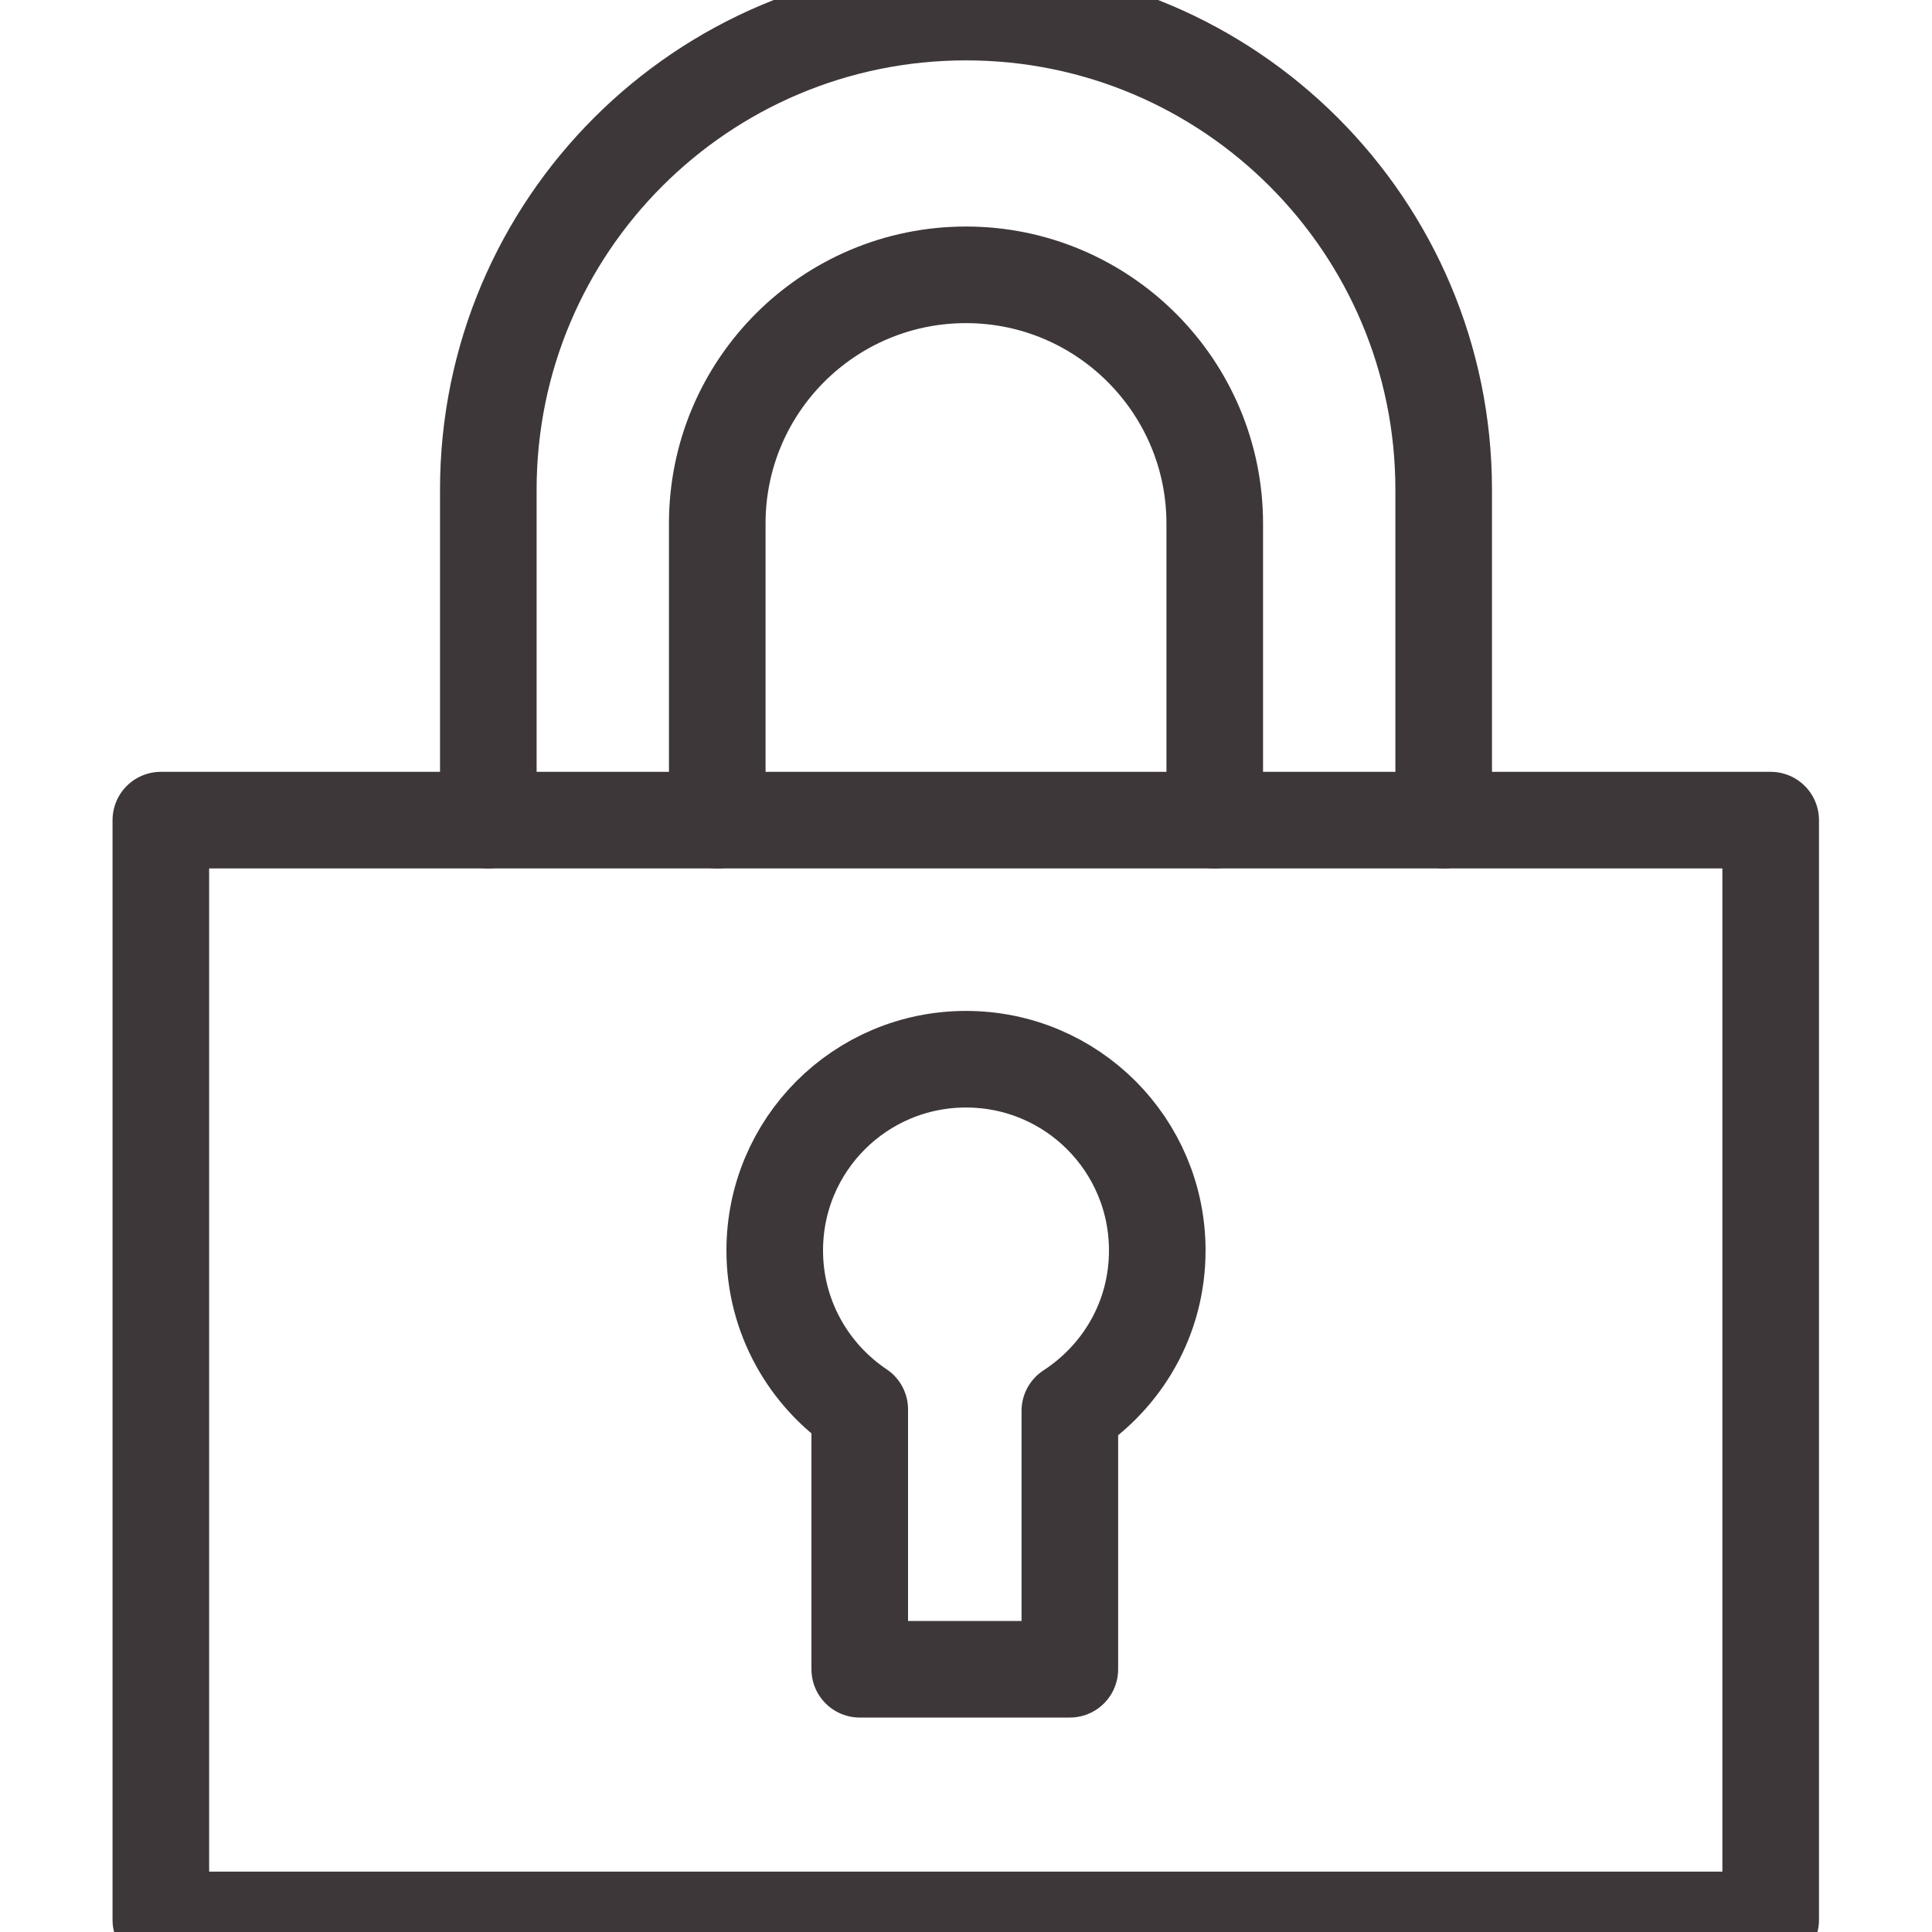
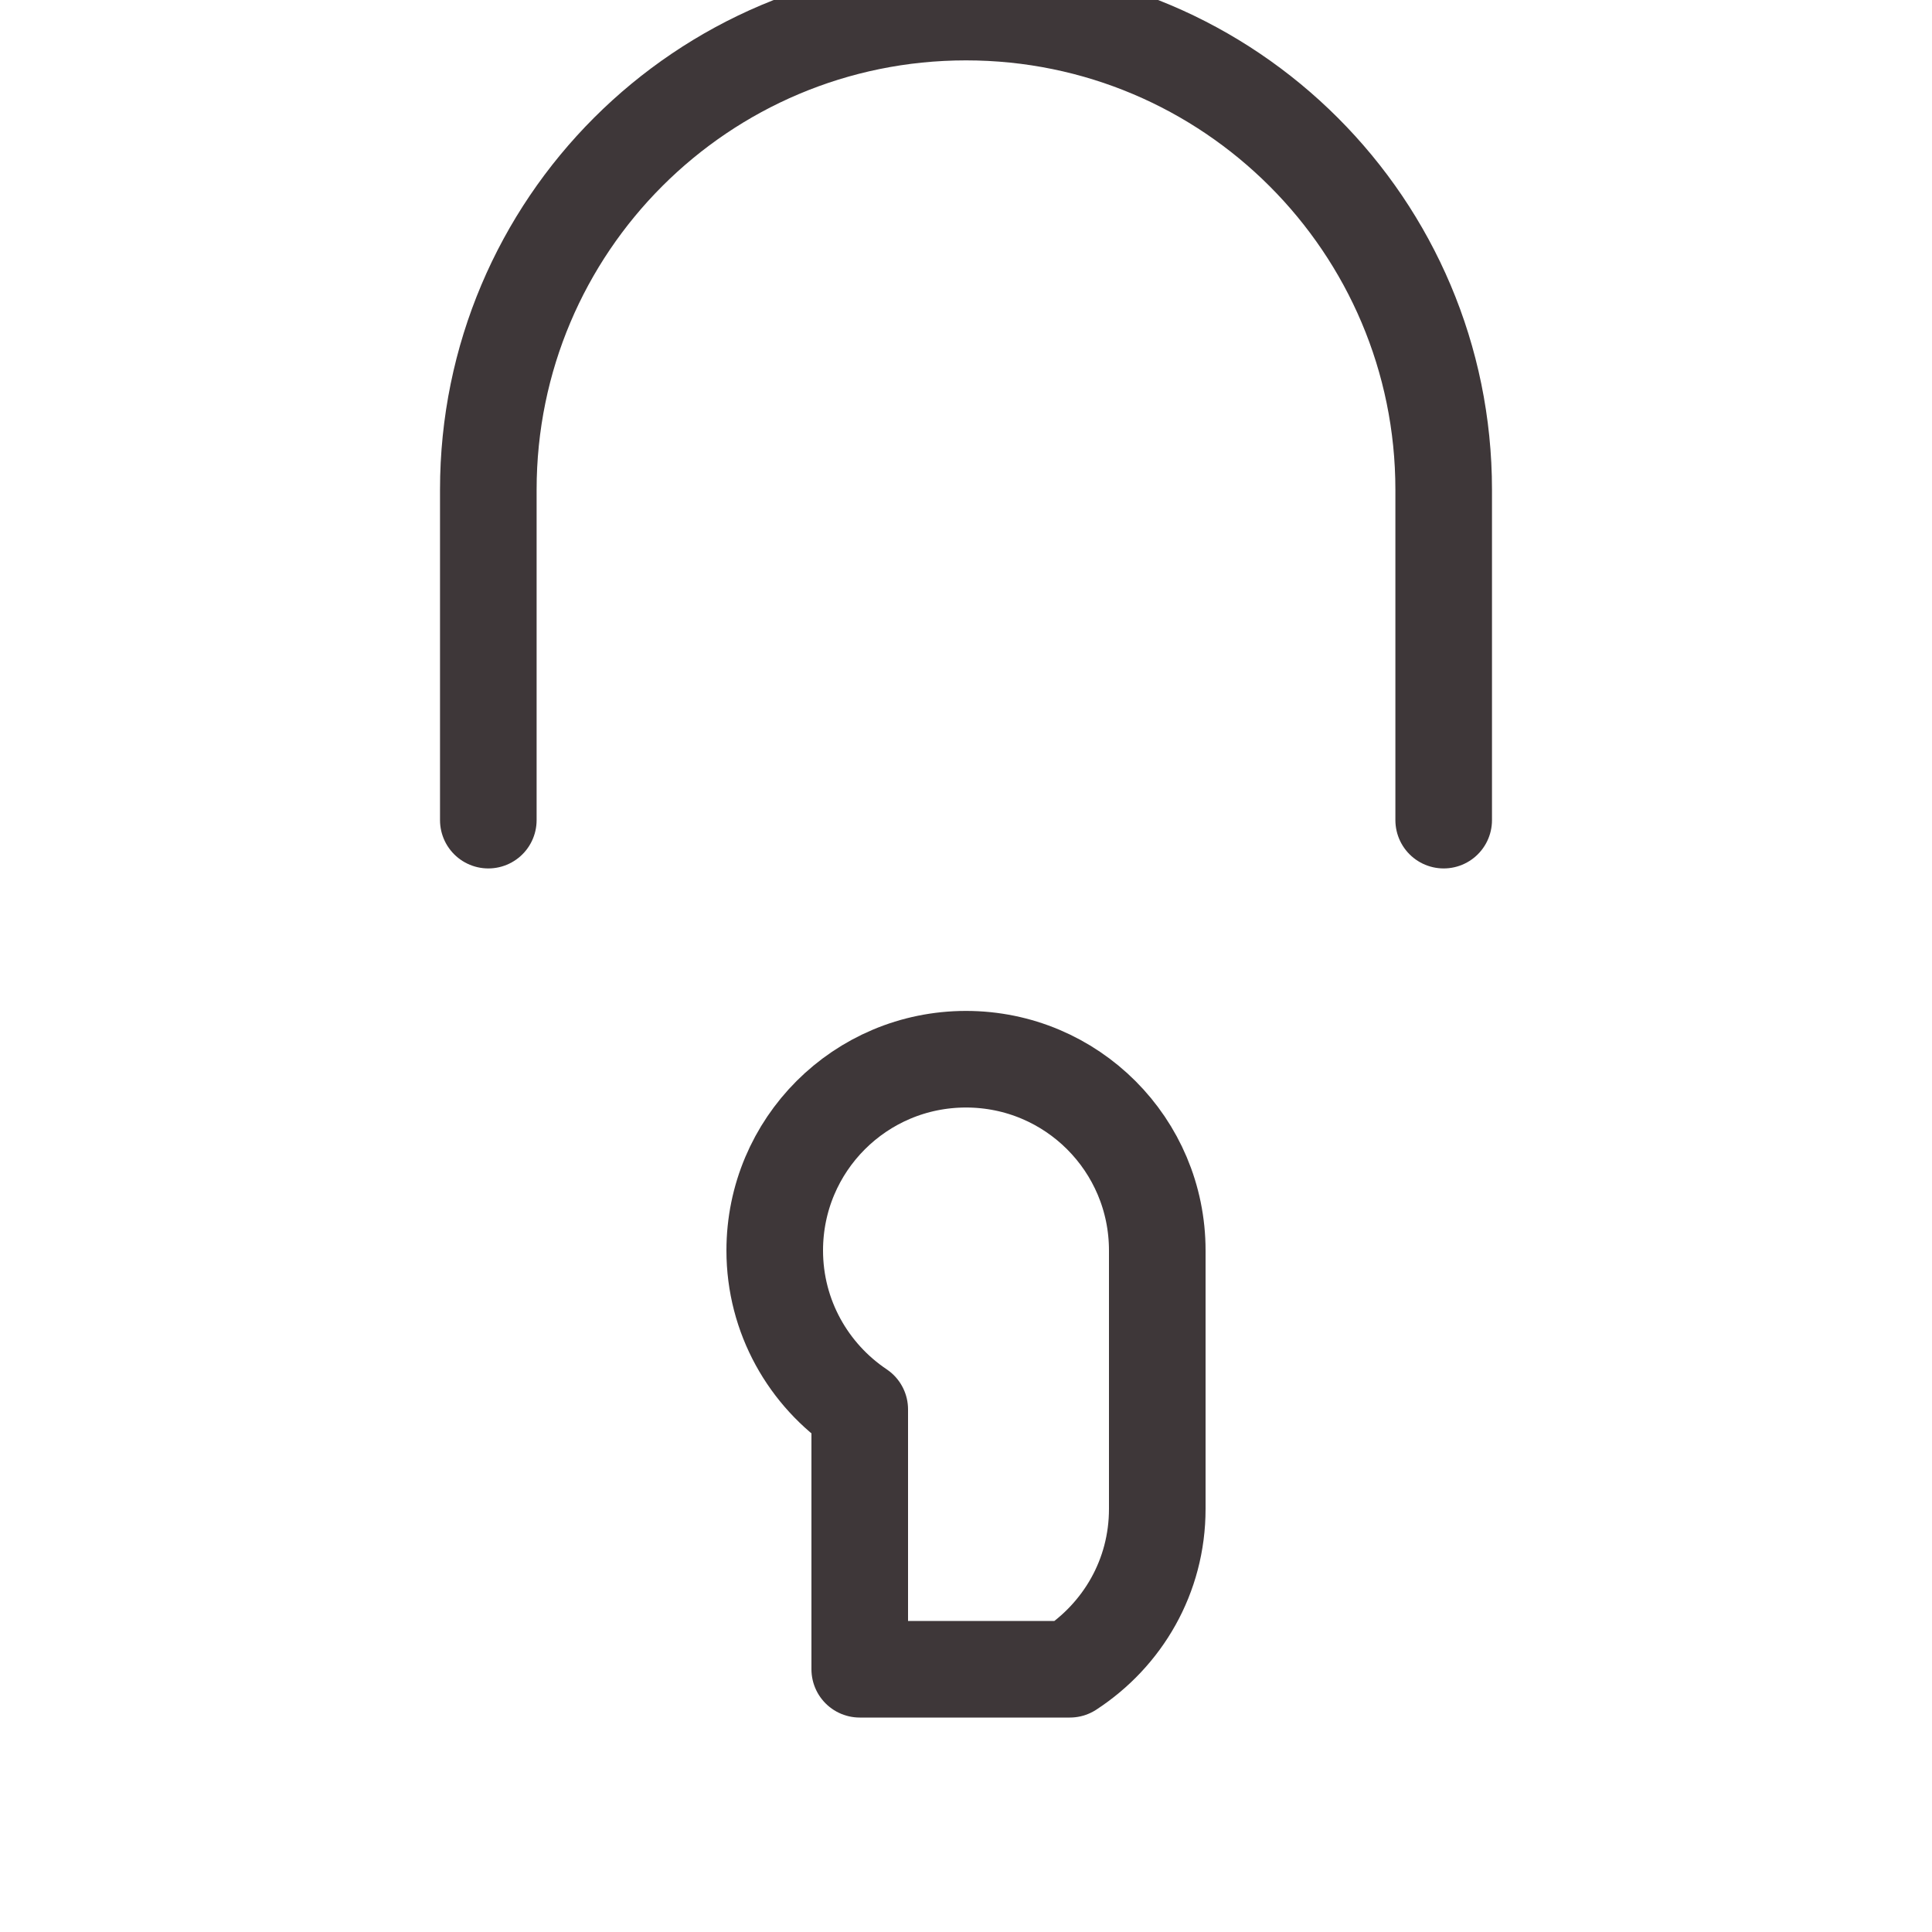
<svg xmlns="http://www.w3.org/2000/svg" id="uuid-9273a57d-b3fb-4c9e-bc53-213d391a6c8b" viewBox="0 0 40 40">
-   <rect x="3.33" y="16.98" width="33.33" height="22.77" style="fill:none; stroke:#3e3739; stroke-linecap:round; stroke-linejoin:round; stroke-width:2px;" />
  <path d="M10.11,16.98v-6.84C10.11,4.67,14.54.25,20,.25s9.89,4.43,9.89,9.89v6.84" style="fill:none; stroke:#3e3739; stroke-linecap:round; stroke-linejoin:round; stroke-width:2px;" />
-   <path d="M14.85,16.98v-6.14c0-2.85,2.31-5.15,5.15-5.15s5.15,2.31,5.15,5.15v6.14" style="fill:none; stroke:#3e3739; stroke-linecap:round; stroke-linejoin:round; stroke-width:2px;" />
-   <path d="M23.96,25.89c0-2.19-1.77-3.96-3.96-3.96s-3.96,1.77-3.96,3.96c0,1.37.7,2.58,1.76,3.29v5.38h4.35v-5.35c1.09-.71,1.81-1.92,1.81-3.32Z" style="fill:none; stroke:#3e3739; stroke-linecap:round; stroke-linejoin:round; stroke-width:2px;" />
+   <path d="M23.96,25.89c0-2.19-1.77-3.96-3.96-3.96s-3.96,1.77-3.96,3.96c0,1.37.7,2.58,1.76,3.29v5.38h4.35c1.09-.71,1.81-1.92,1.81-3.32Z" style="fill:none; stroke:#3e3739; stroke-linecap:round; stroke-linejoin:round; stroke-width:2px;" />
</svg>